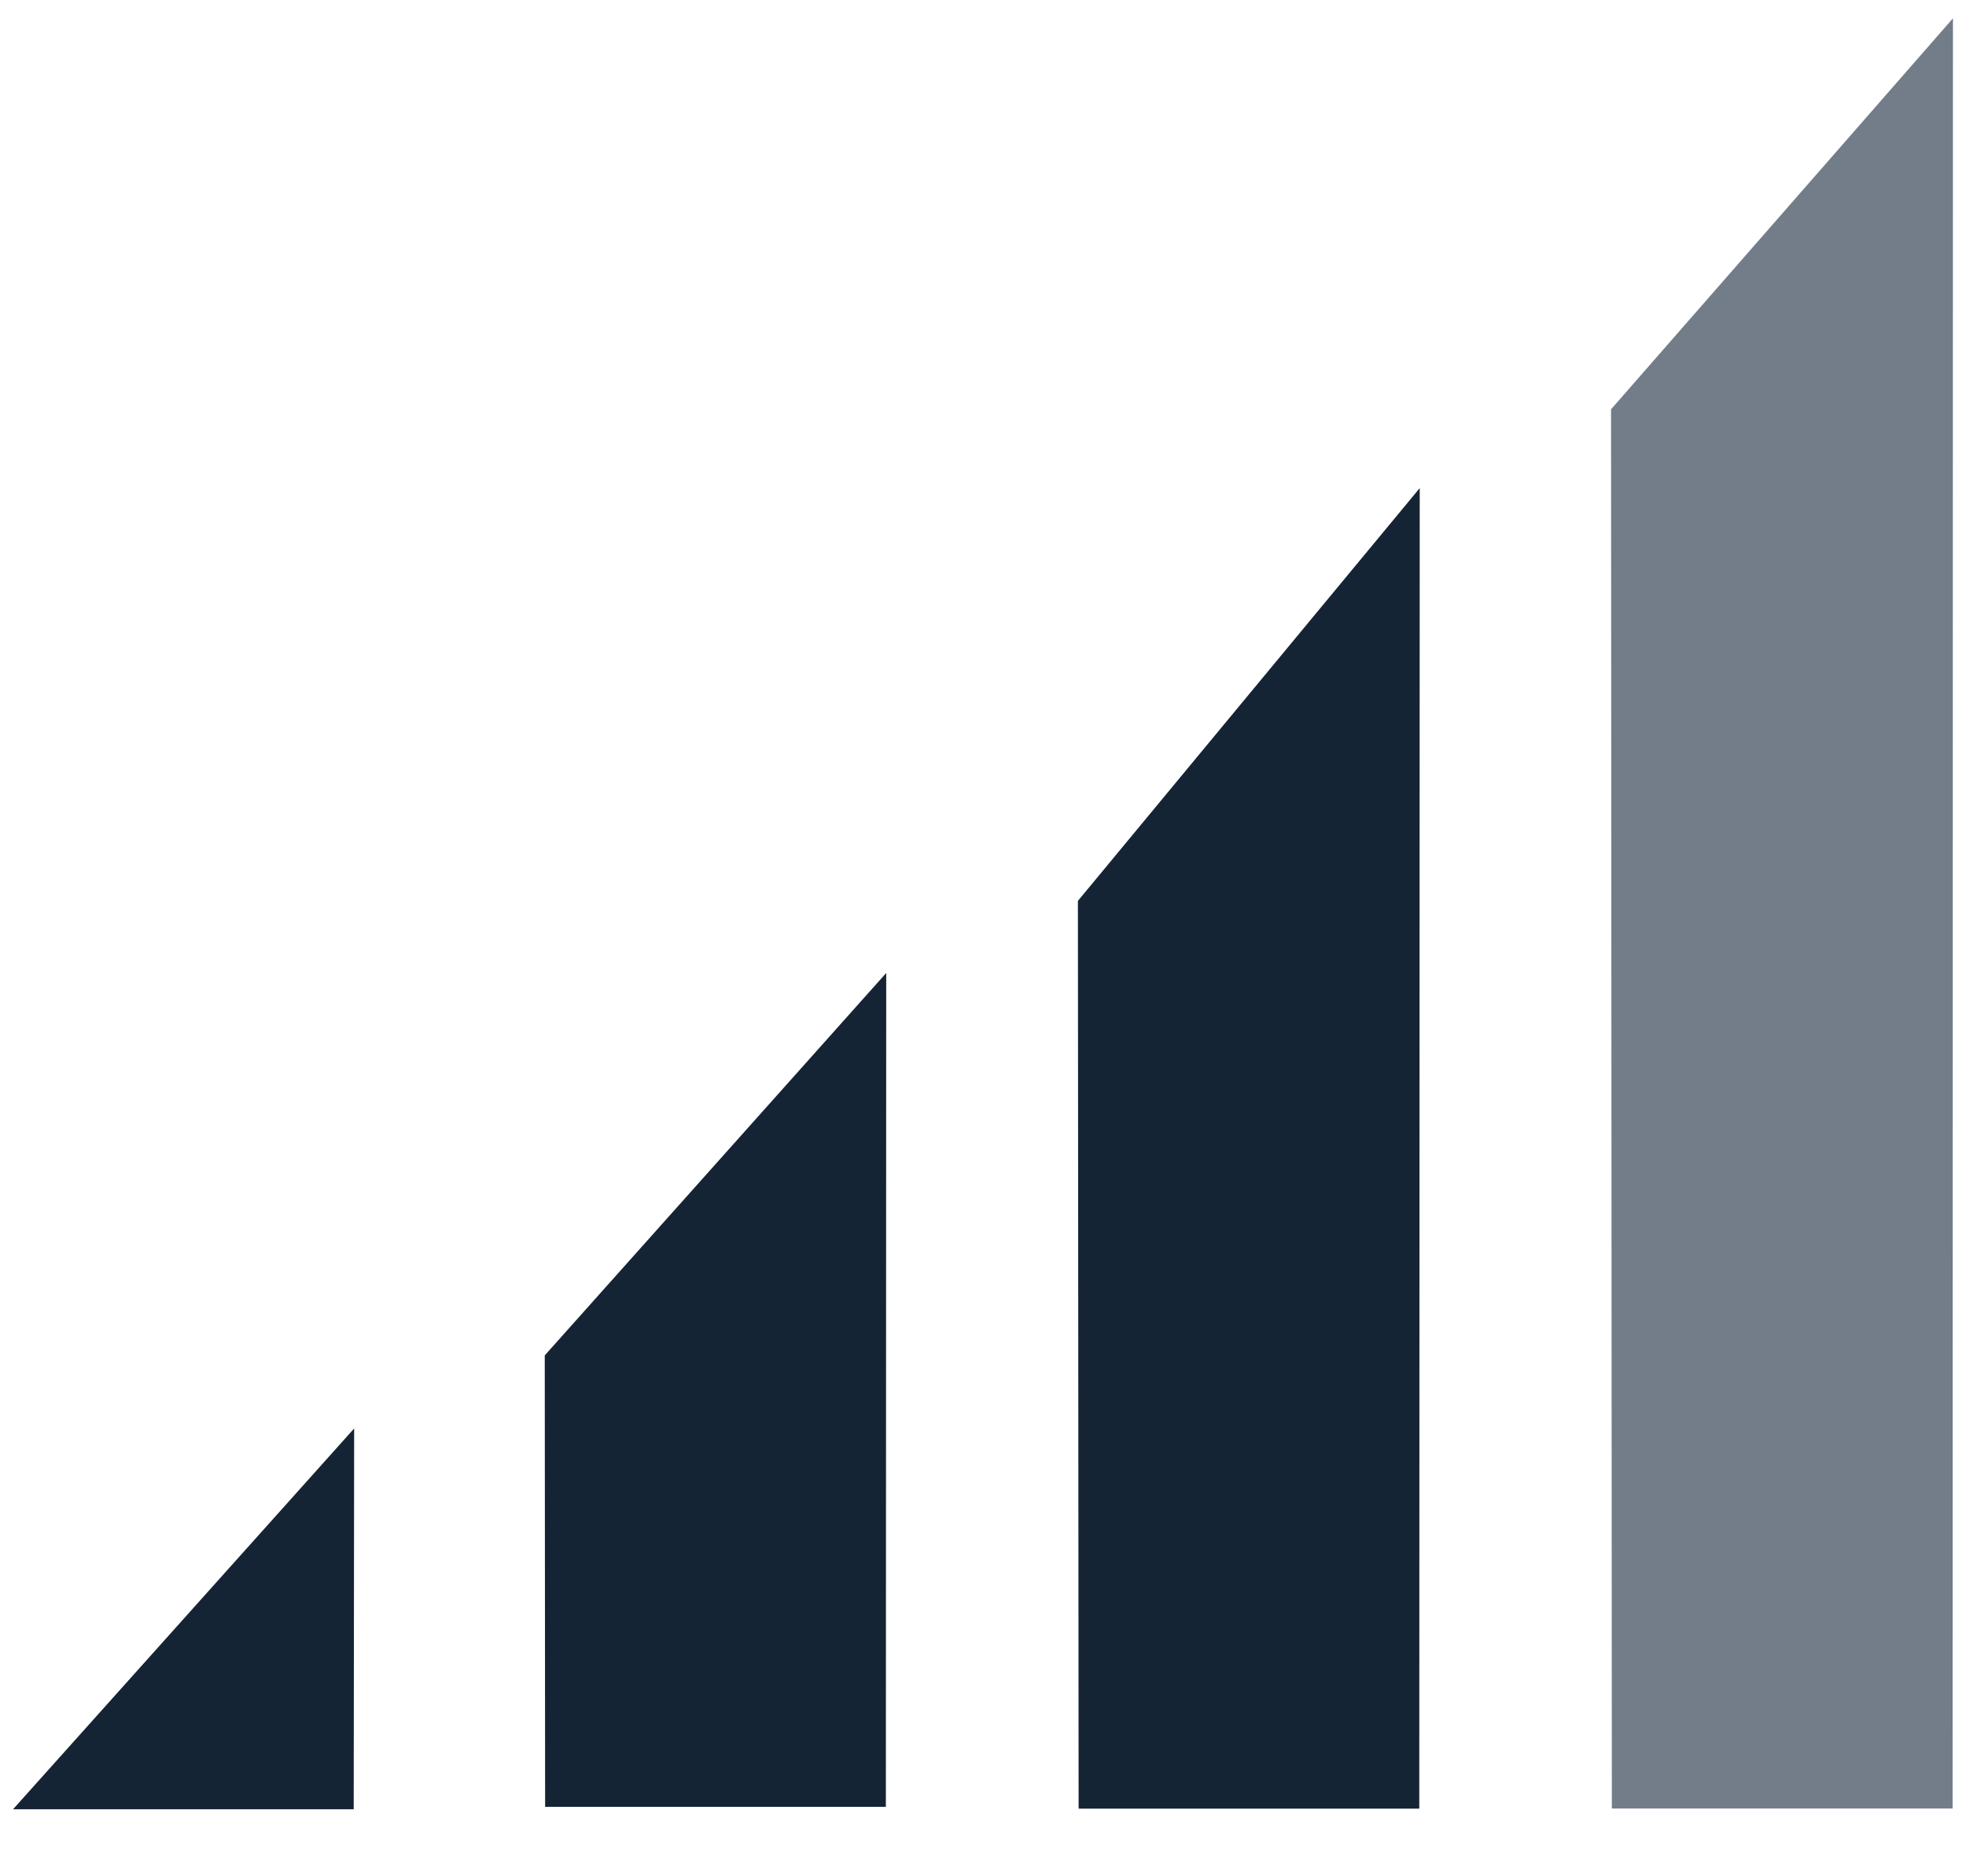
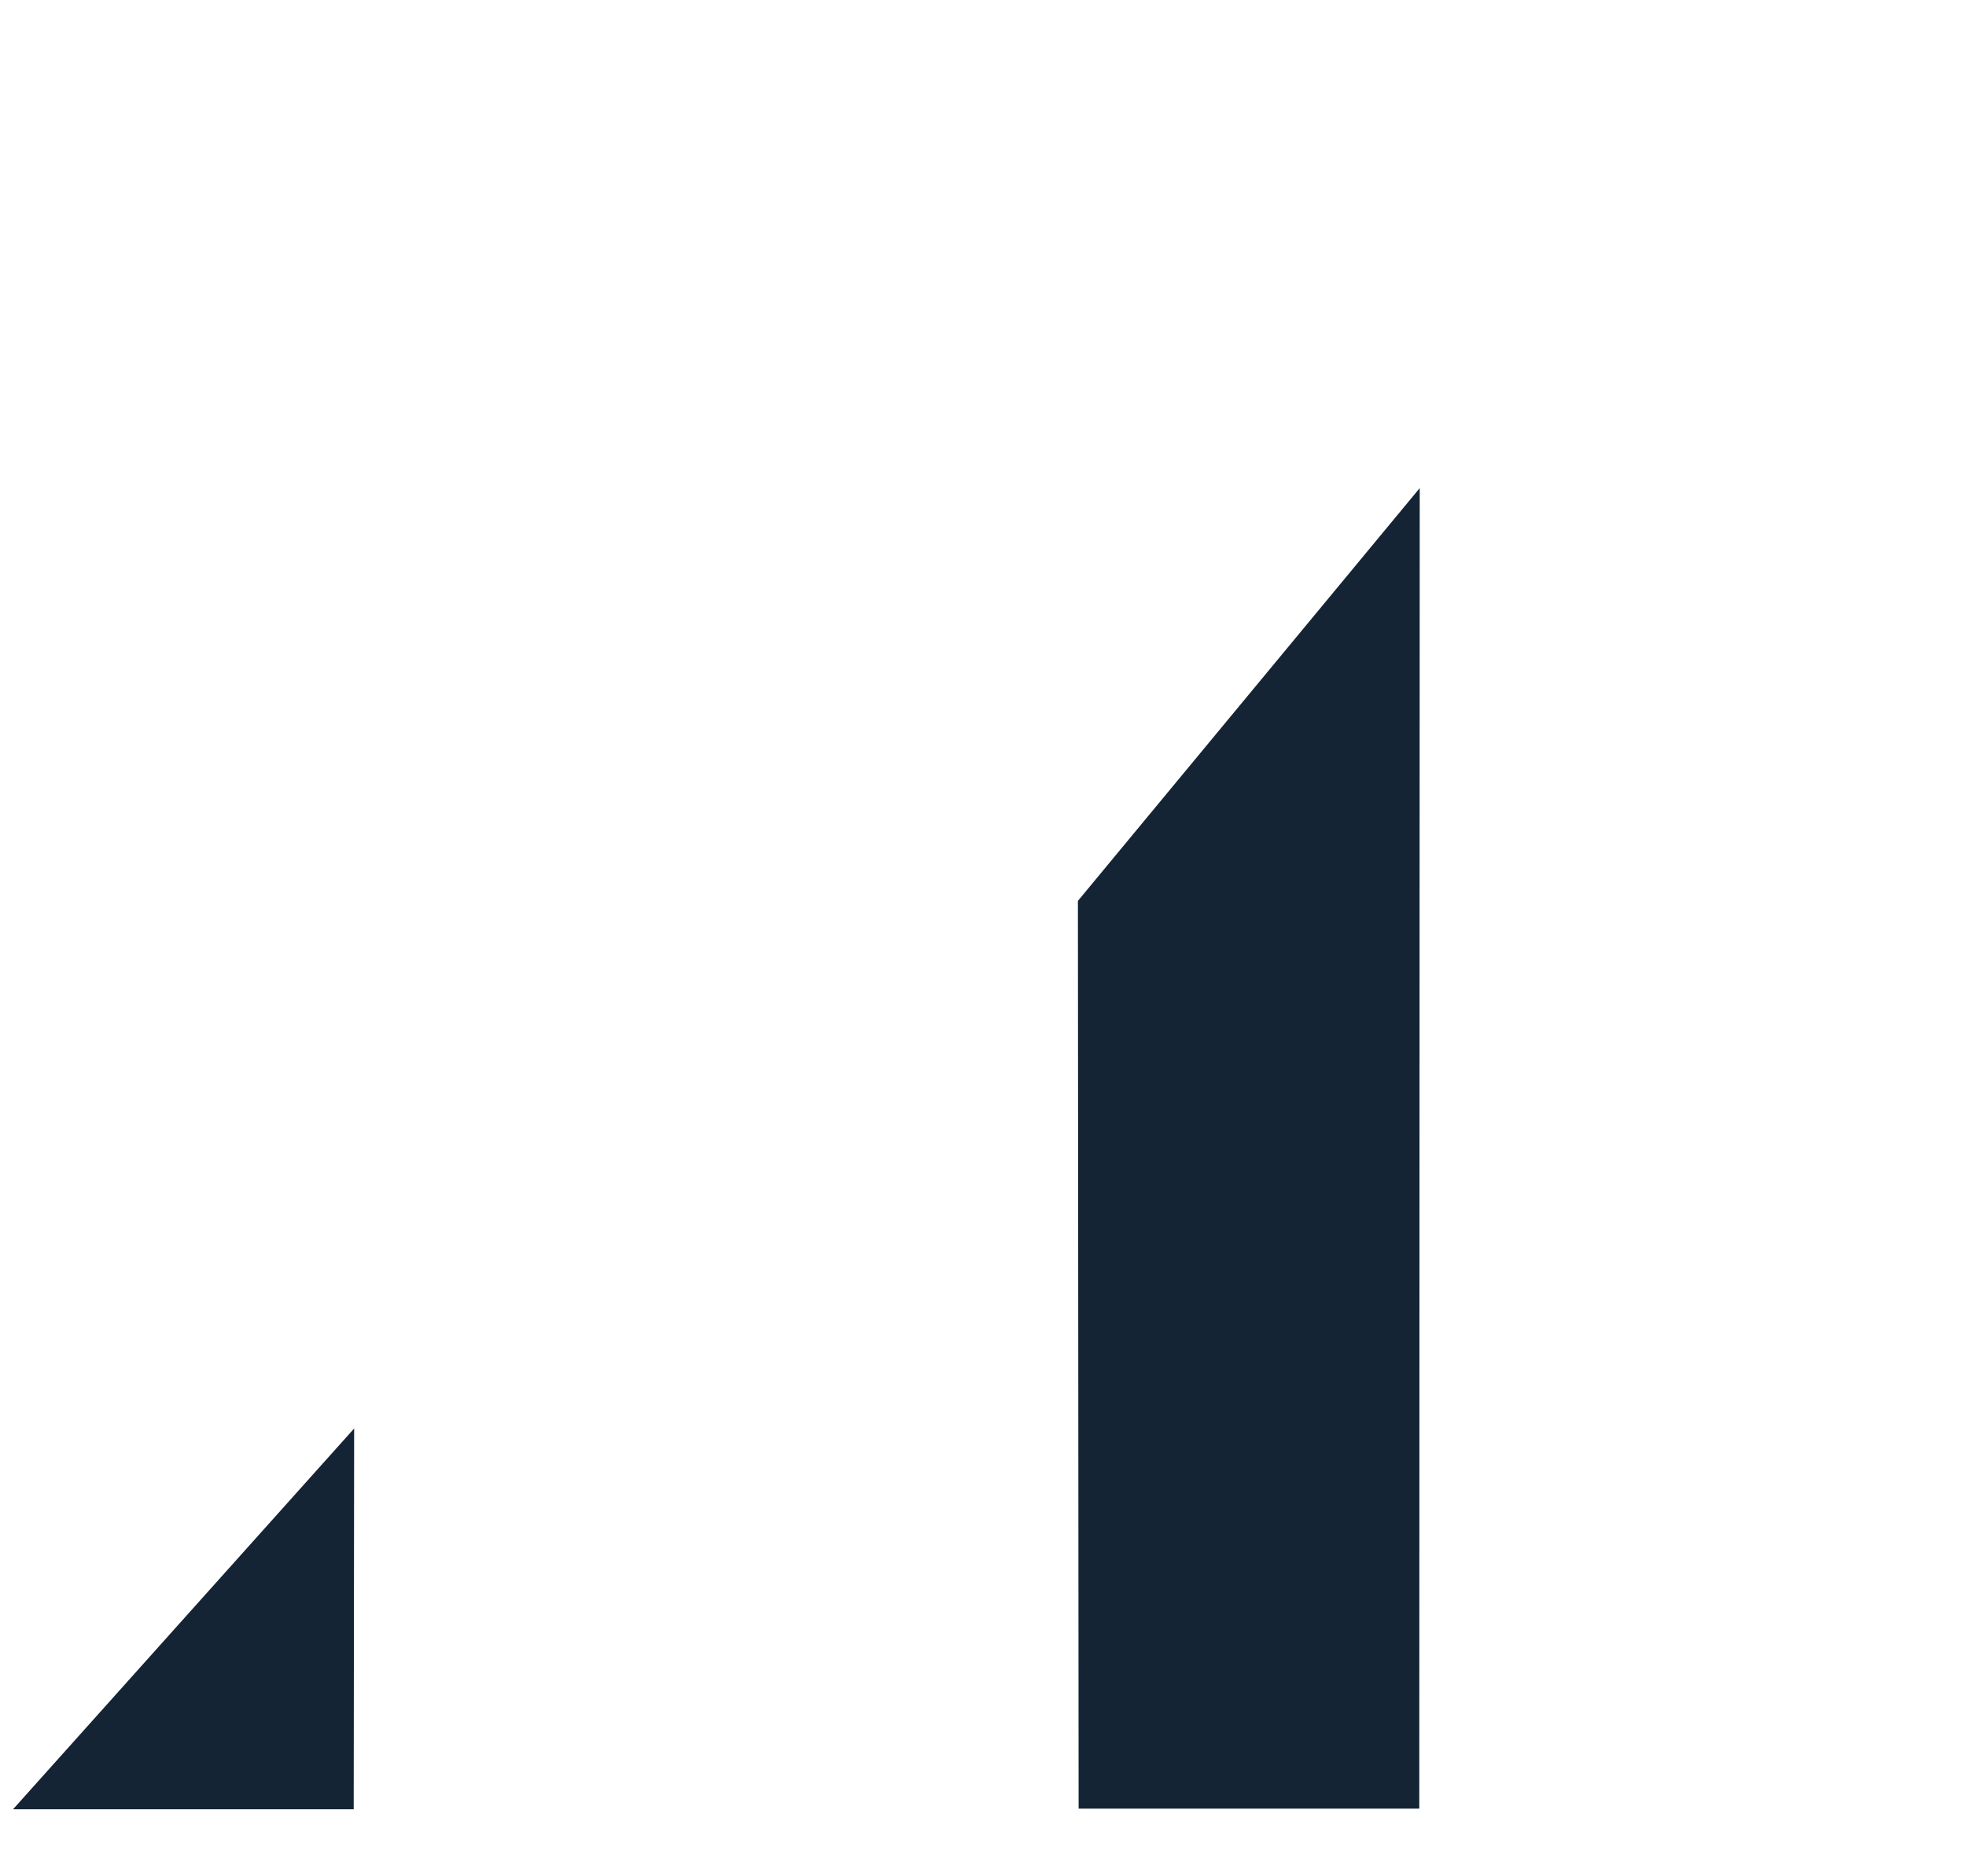
<svg xmlns="http://www.w3.org/2000/svg" width="22" height="21">
  <g fill="none">
-     <path fill="#727D89" d="M18.028 4.581L21.854.205l-.004 20.037h-3.813z" />
-     <path fill="#142434" d="M12.062 10.083l3.825-4.62-.005 14.78H12.07zM6.096 15.17l3.821-4.28-.004 9.333H6.1zm-2.133.818l-.005 4.262H.146z" />
+     <path fill="#142434" d="M12.062 10.083l3.825-4.62-.005 14.78H12.07zM6.096 15.17H6.1zm-2.133.818l-.005 4.262H.146z" />
  </g>
</svg>